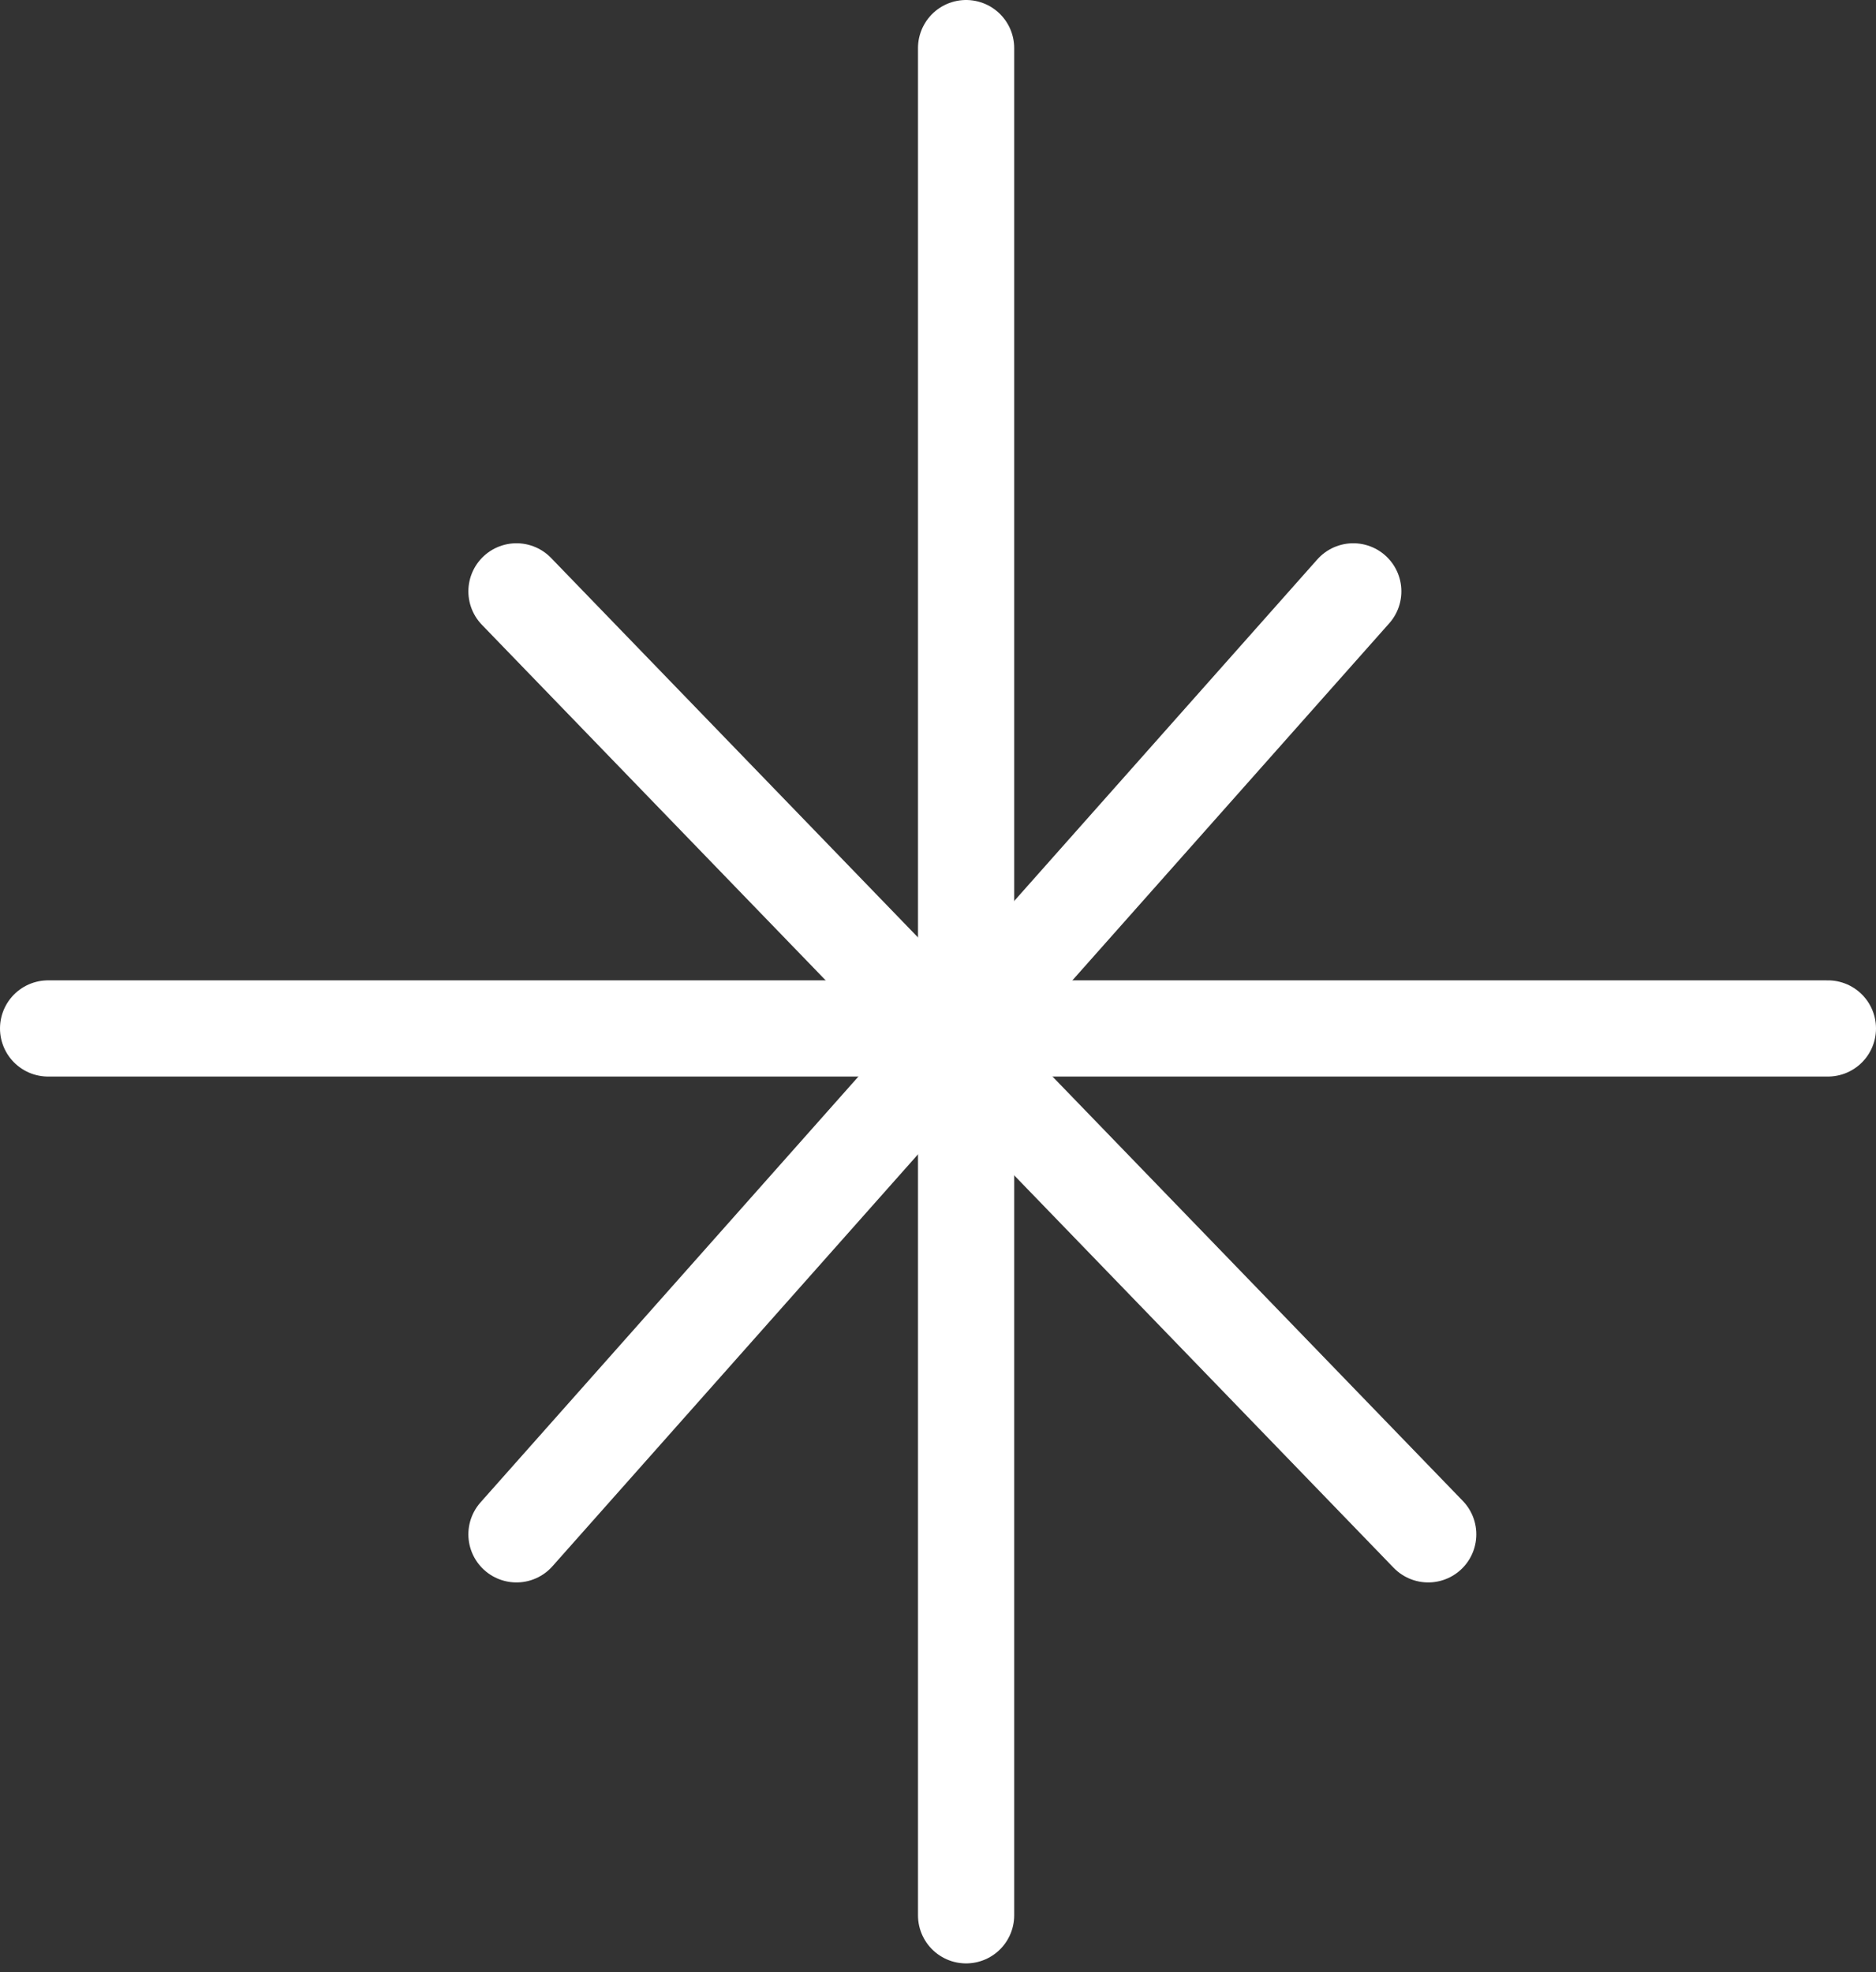
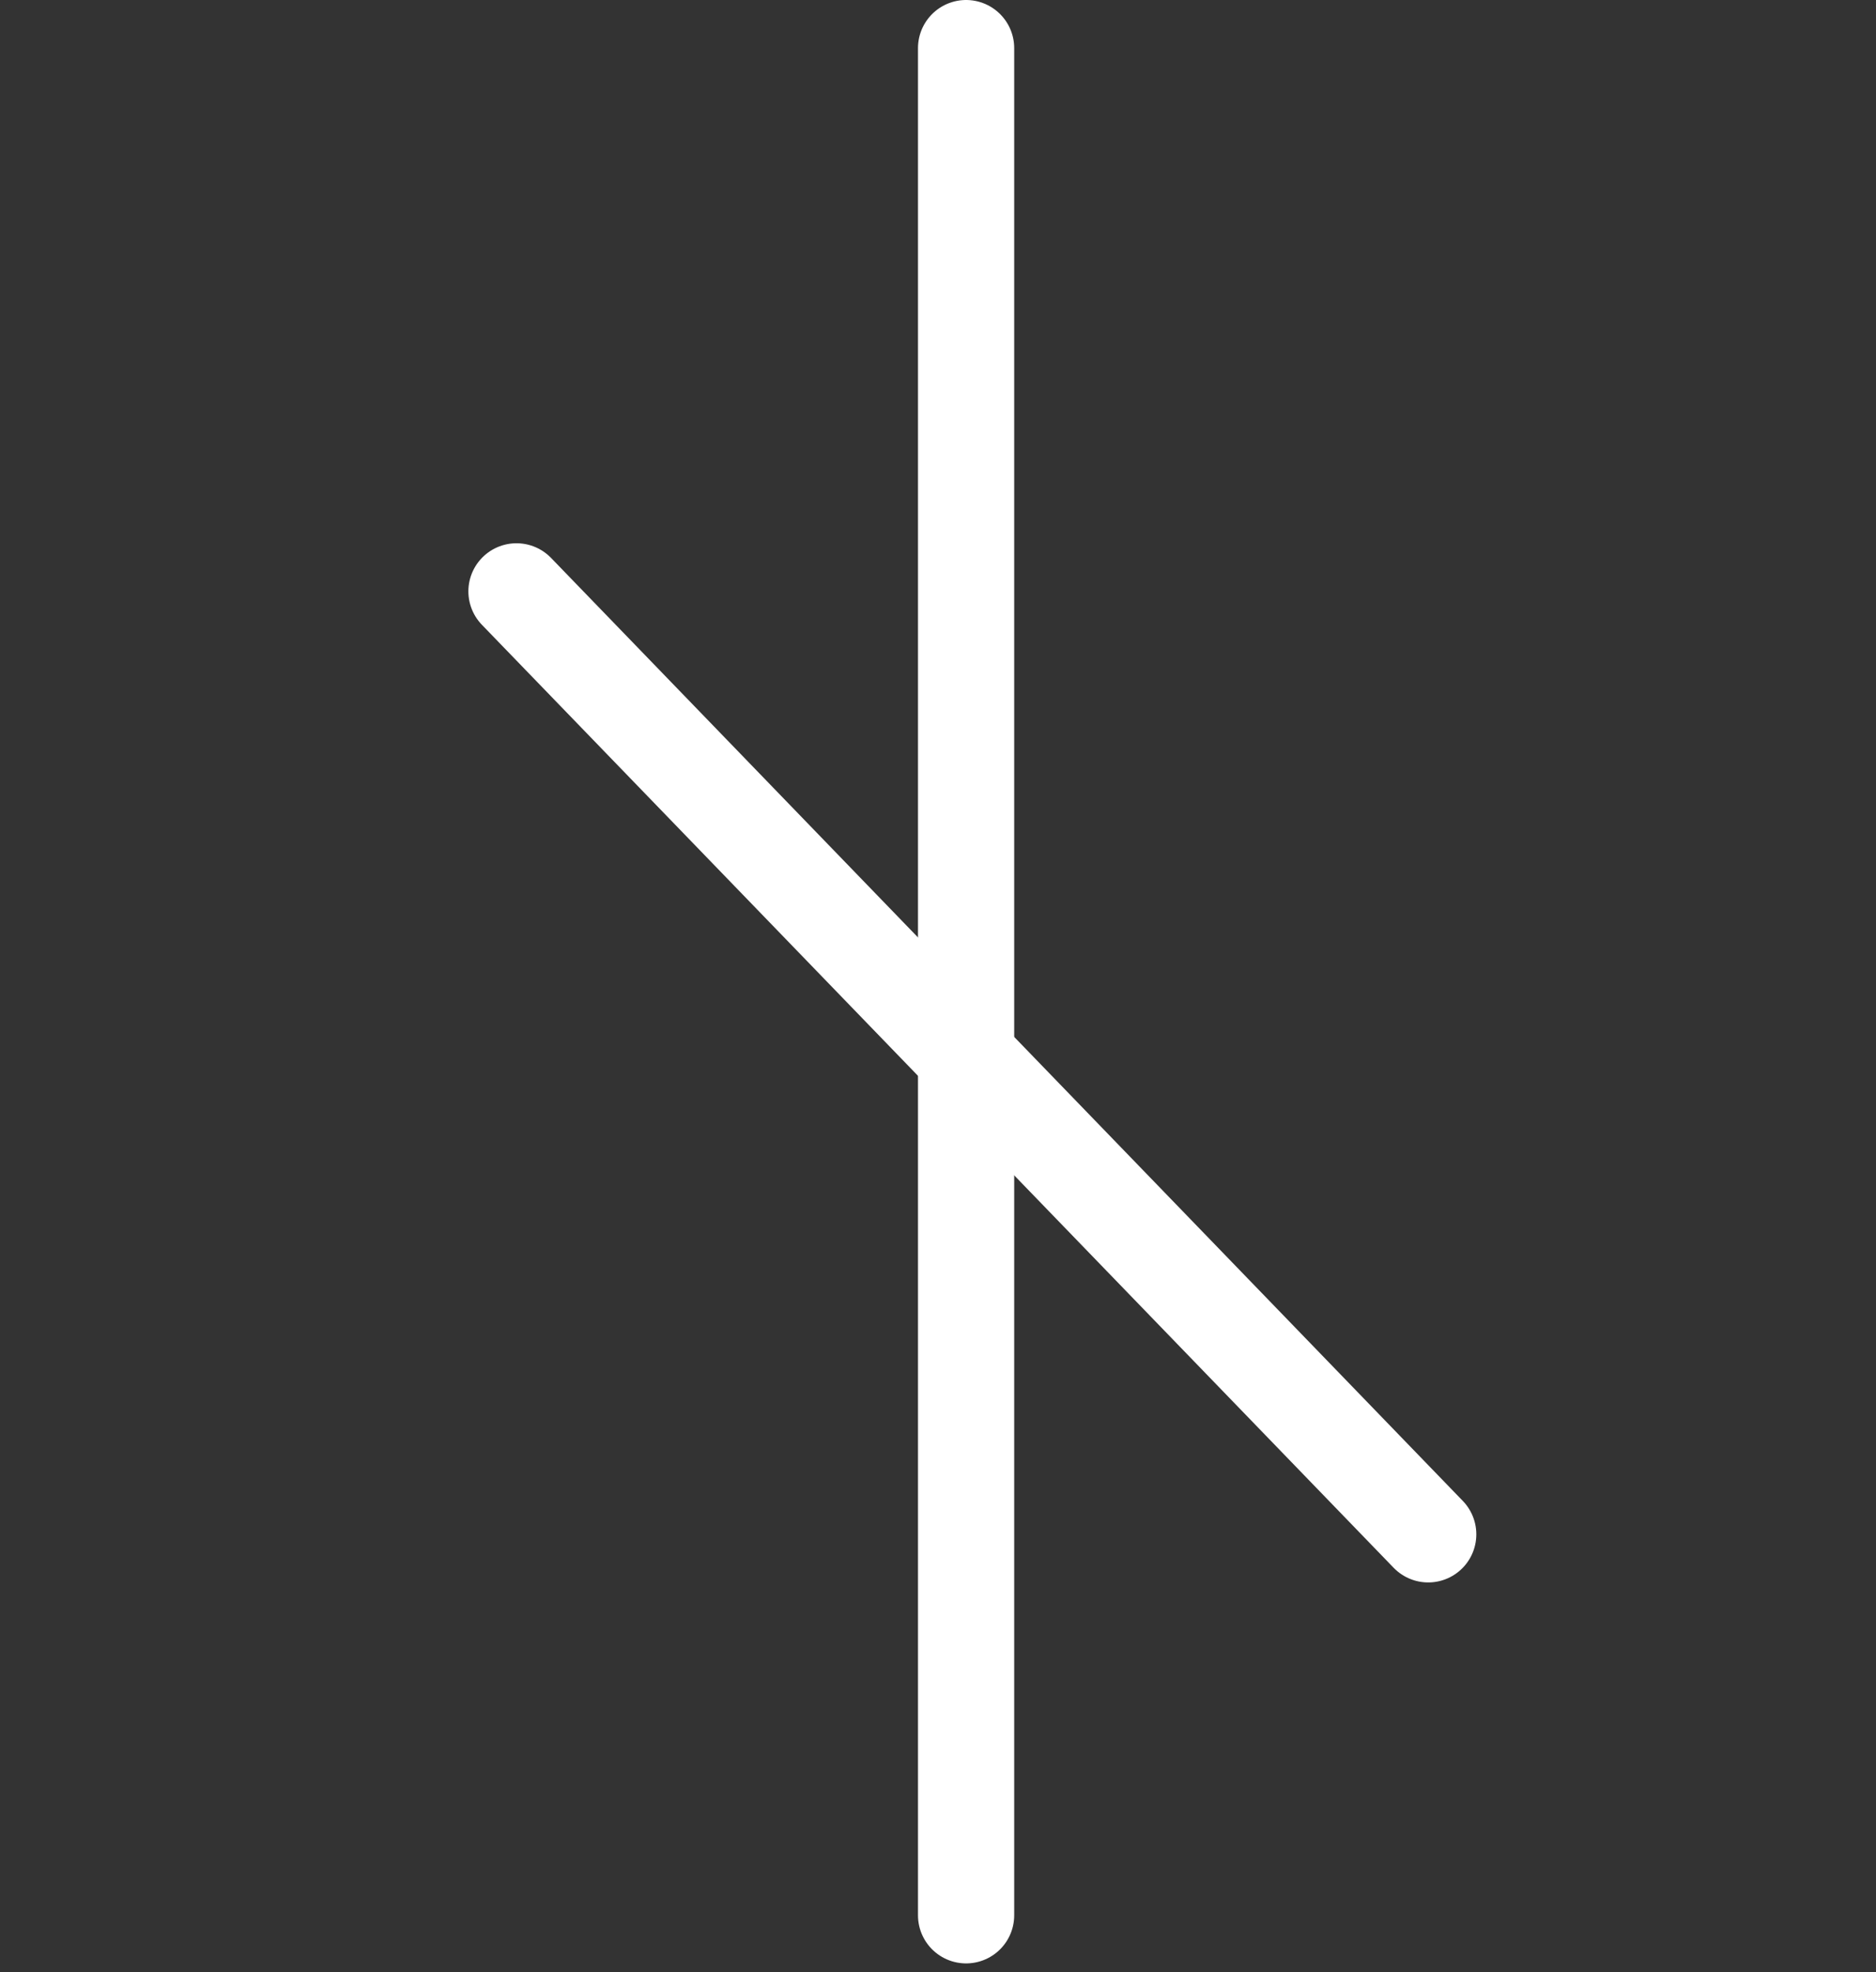
<svg xmlns="http://www.w3.org/2000/svg" width="39" height="41" viewBox="0 0 39 41" fill="none">
  <rect x="0" y="0" width="39" height="41" fill="#333333" stroke="none" />
  <path d="M20.084 1V39.818" stroke="white" stroke-width="2" stroke-miterlimit="10" stroke-linecap="round" stroke-linejoin="round" />
-   <path d="M1 21.381H38" stroke="white" stroke-width="2" stroke-miterlimit="10" stroke-linecap="round" stroke-linejoin="round" />
-   <path d="M28.133 12.294L10.737 31.898" stroke="white" stroke-width="2" stroke-miterlimit="10" stroke-linecap="round" stroke-linejoin="round" />
  <path d="M10.737 12.294L29.691 31.898" stroke="white" stroke-width="2" stroke-miterlimit="10" stroke-linecap="round" stroke-linejoin="round" />
</svg>